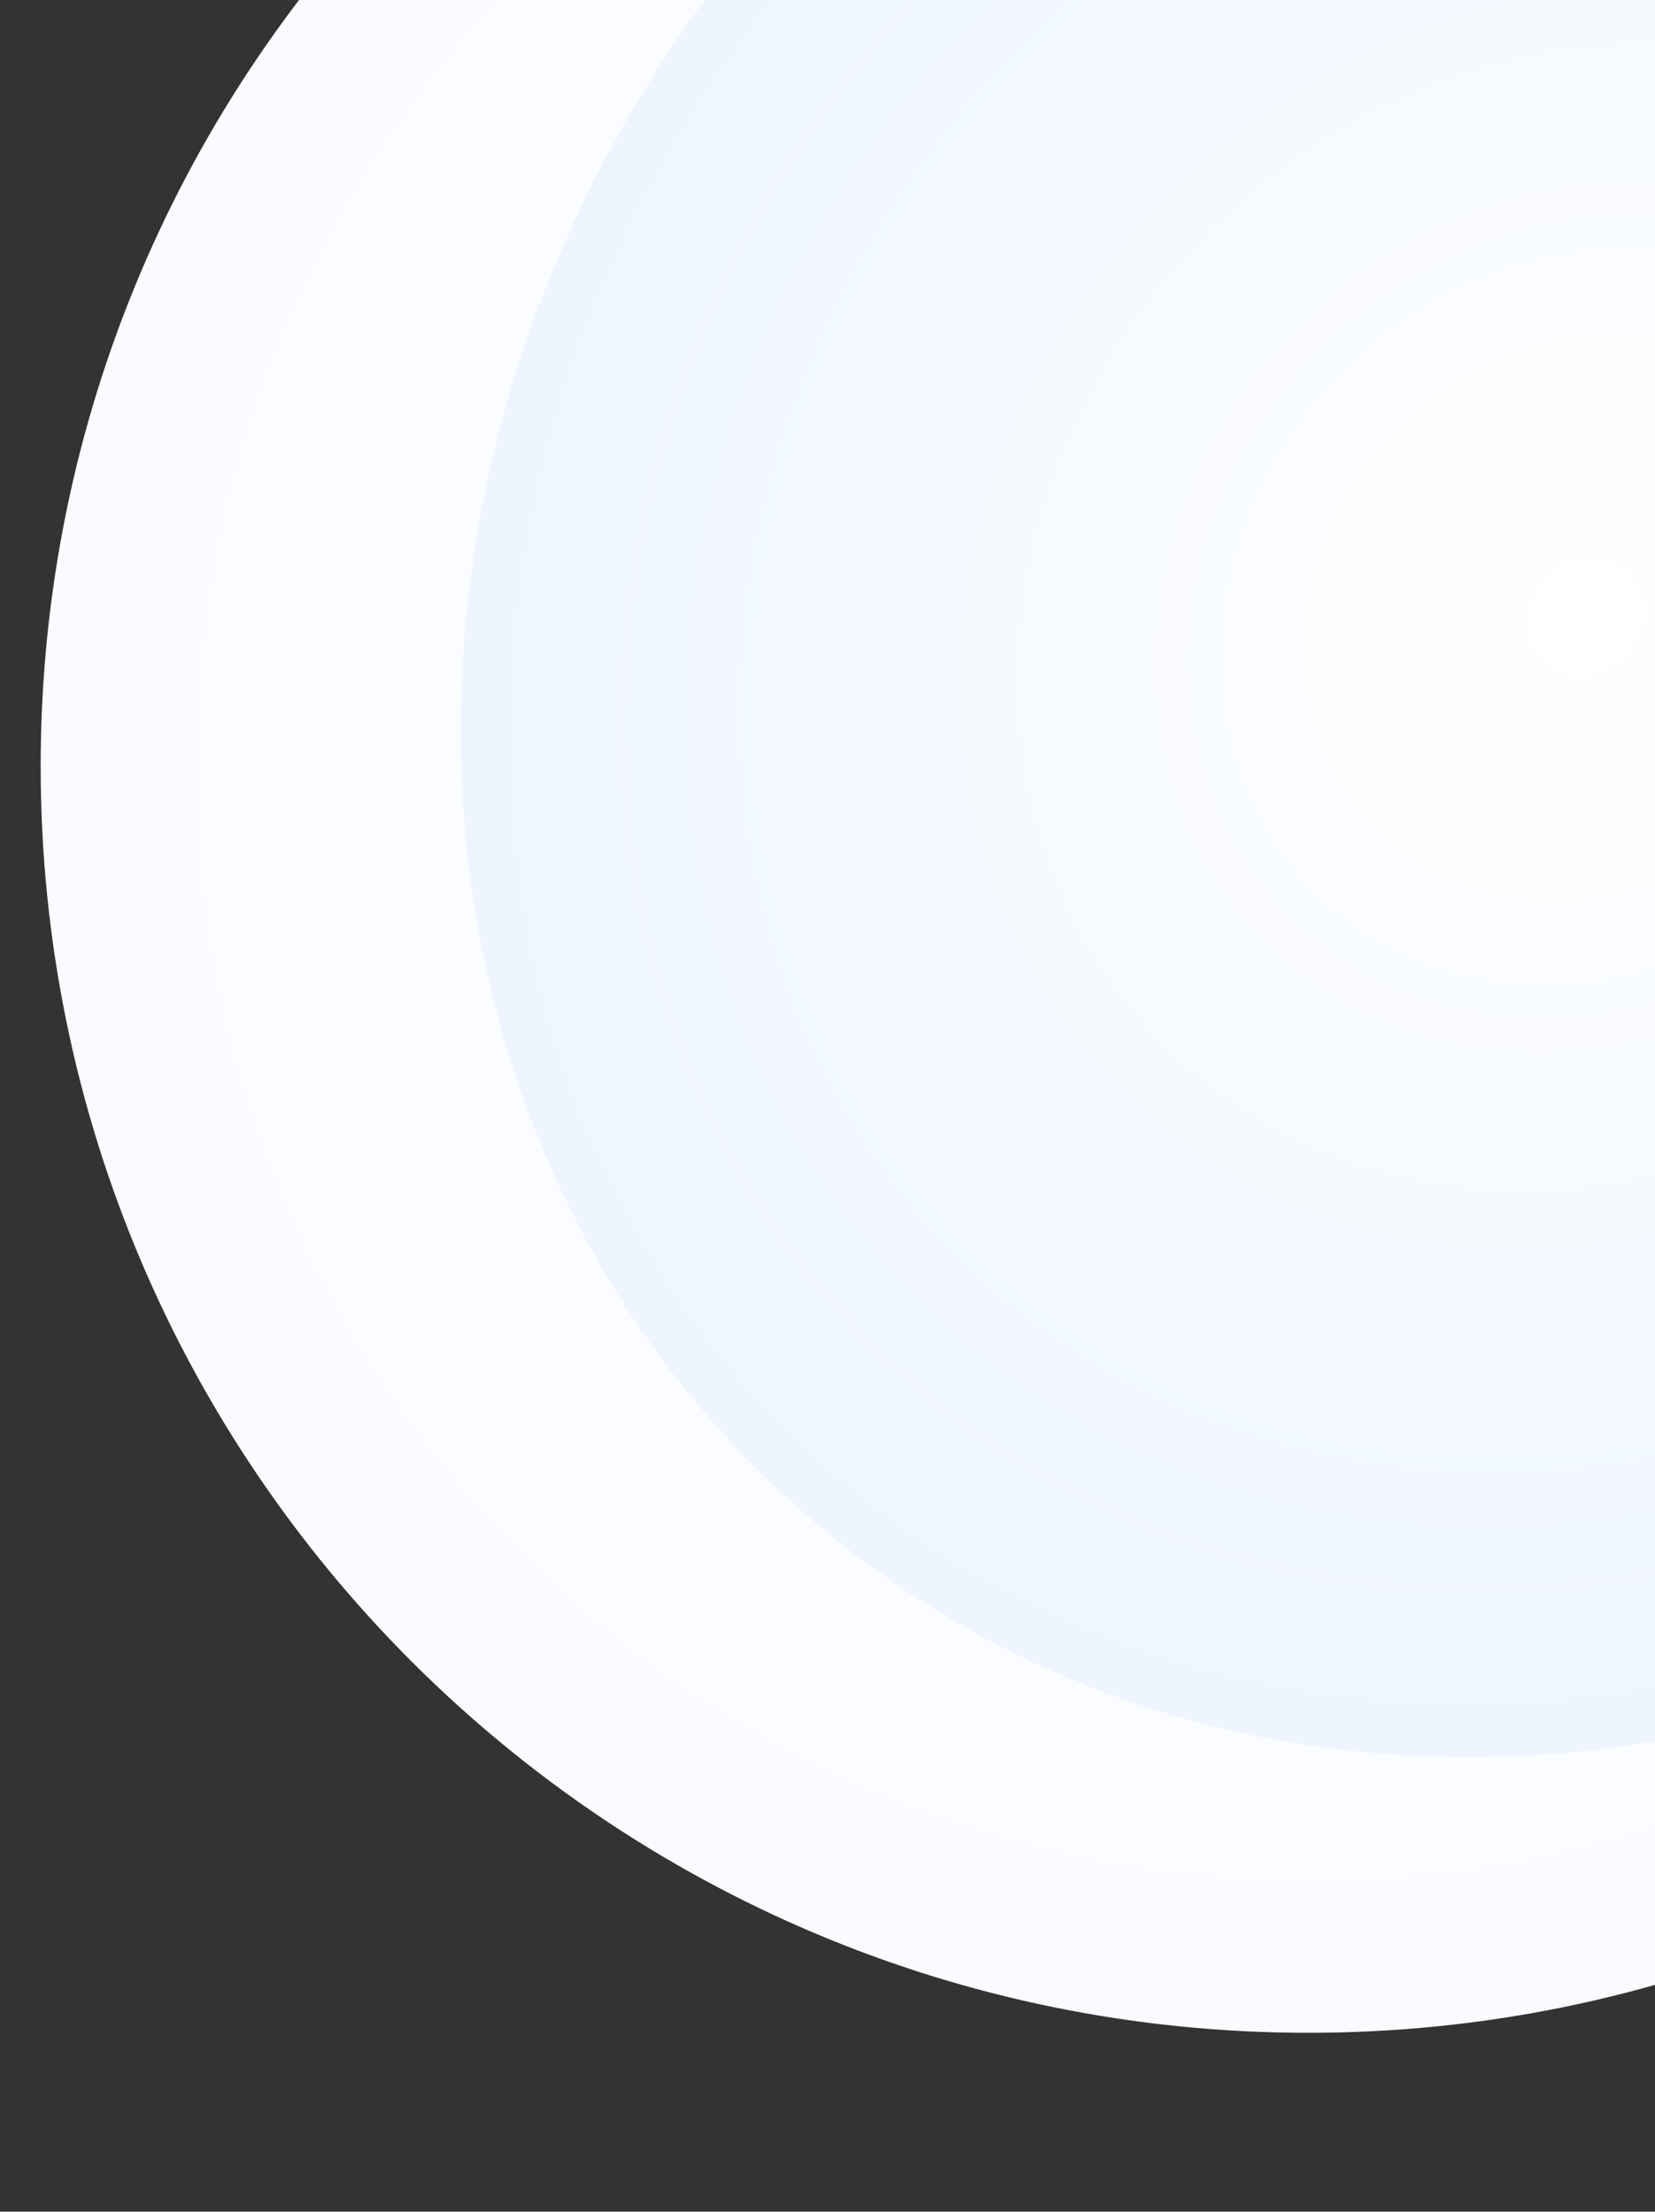
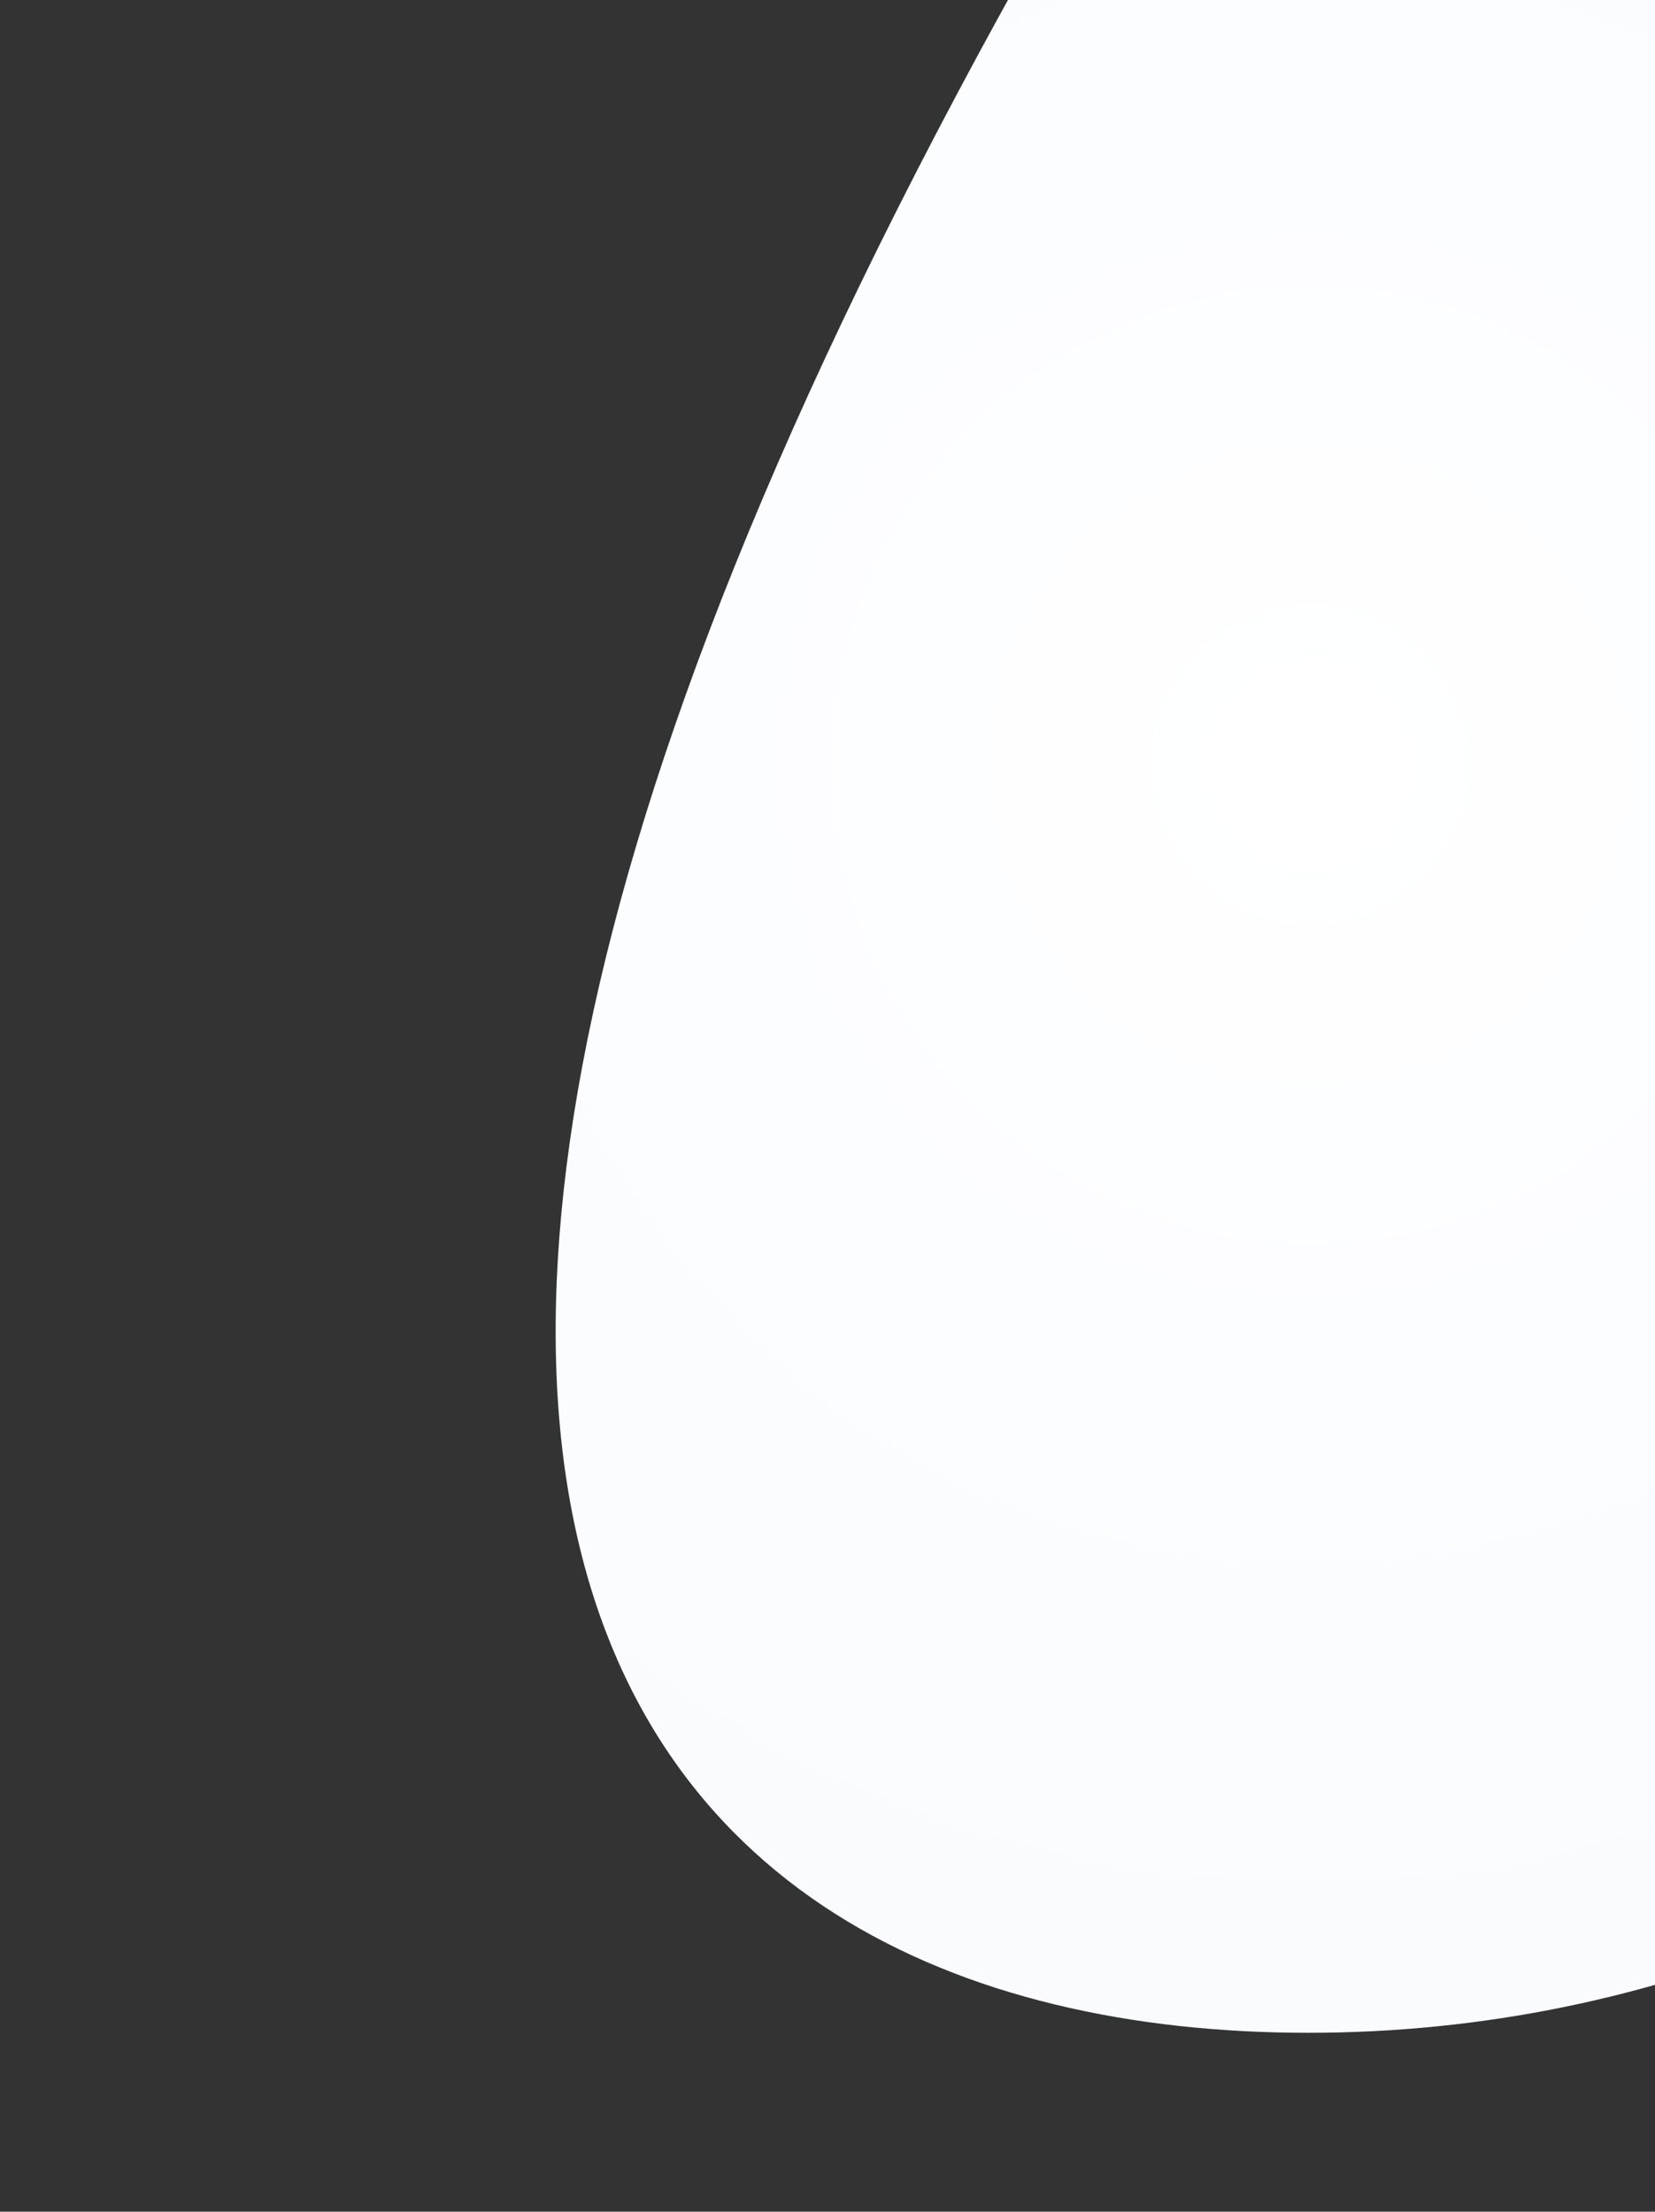
<svg xmlns="http://www.w3.org/2000/svg" width="814" height="1088" viewBox="0 0 814 1088" fill="none">
  <rect x="0" y="0" width="814" height="1088" fill="#333333" stroke="none" />
-   <path d="M643.501 1000C987.85 1000 1267 721.073 1267 377C1267 32.927 987.85 -246 643.501 -246C299.151 -246 20.001 32.927 20.001 377C20.001 721.073 299.151 1000 643.501 1000Z" fill="url(#paint0_radial_143_99)" />
-   <path d="M405.449 752.737C629.372 937.898 976.656 887.541 1181.13 640.263C1385.6 392.984 1369.83 42.423 1145.91 -142.737C921.987 -327.898 574.704 -277.541 370.231 -30.263C165.758 217.016 181.526 567.577 405.449 752.737Z" fill="url(#paint1_radial_143_99)" />
+   <path d="M643.501 1000C987.85 1000 1267 721.073 1267 377C1267 32.927 987.85 -246 643.501 -246C20.001 721.073 299.151 1000 643.501 1000Z" fill="url(#paint0_radial_143_99)" />
  <defs>
    <radialGradient id="paint0_radial_143_99" cx="0" cy="0" r="1" gradientUnits="userSpaceOnUse" gradientTransform="translate(643.628 377.127) scale(623.5 623)">
      <stop stop-color="white" />
      <stop offset="1" stop-color="#F9FBFF" />
    </radialGradient>
    <radialGradient id="paint1_radial_143_99" cx="0" cy="0" r="1" gradientUnits="userSpaceOnUse" gradientTransform="translate(775.687 305.16) rotate(39.587) scale(526.108 580.982)">
      <stop stop-color="white" />
      <stop offset="1" stop-color="#EEF5FF" />
    </radialGradient>
  </defs>
</svg>